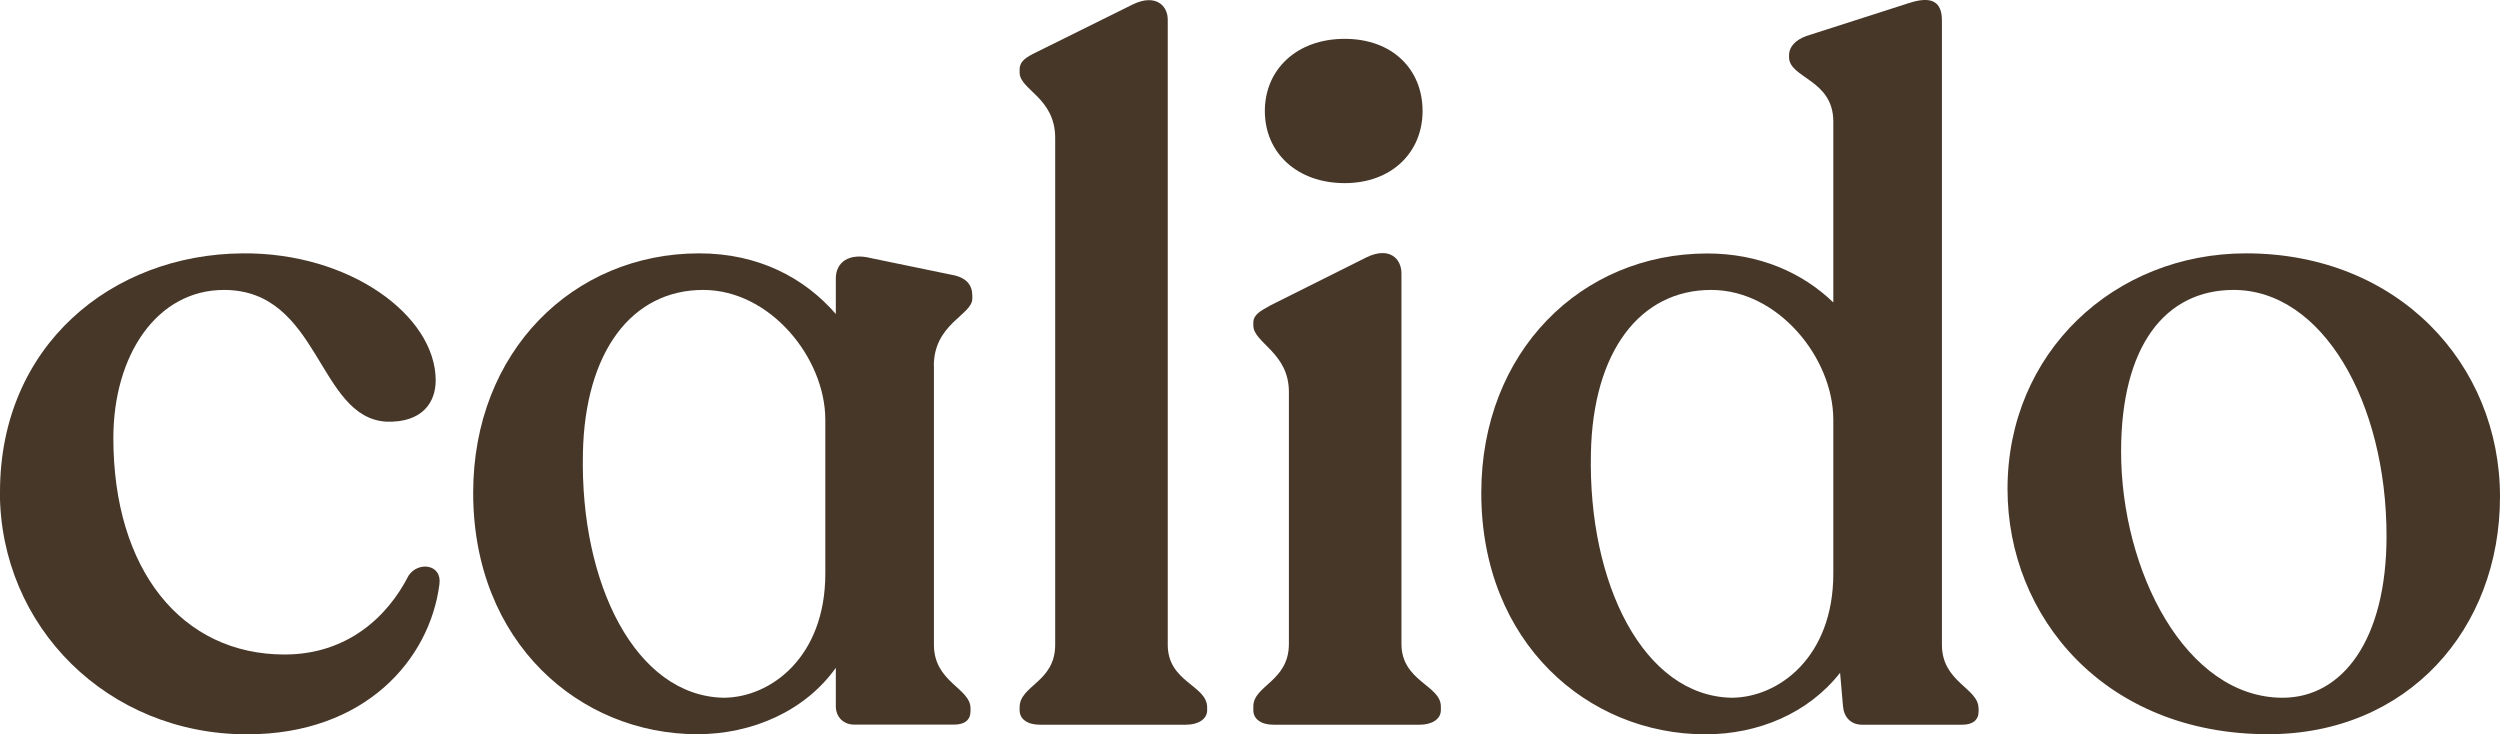
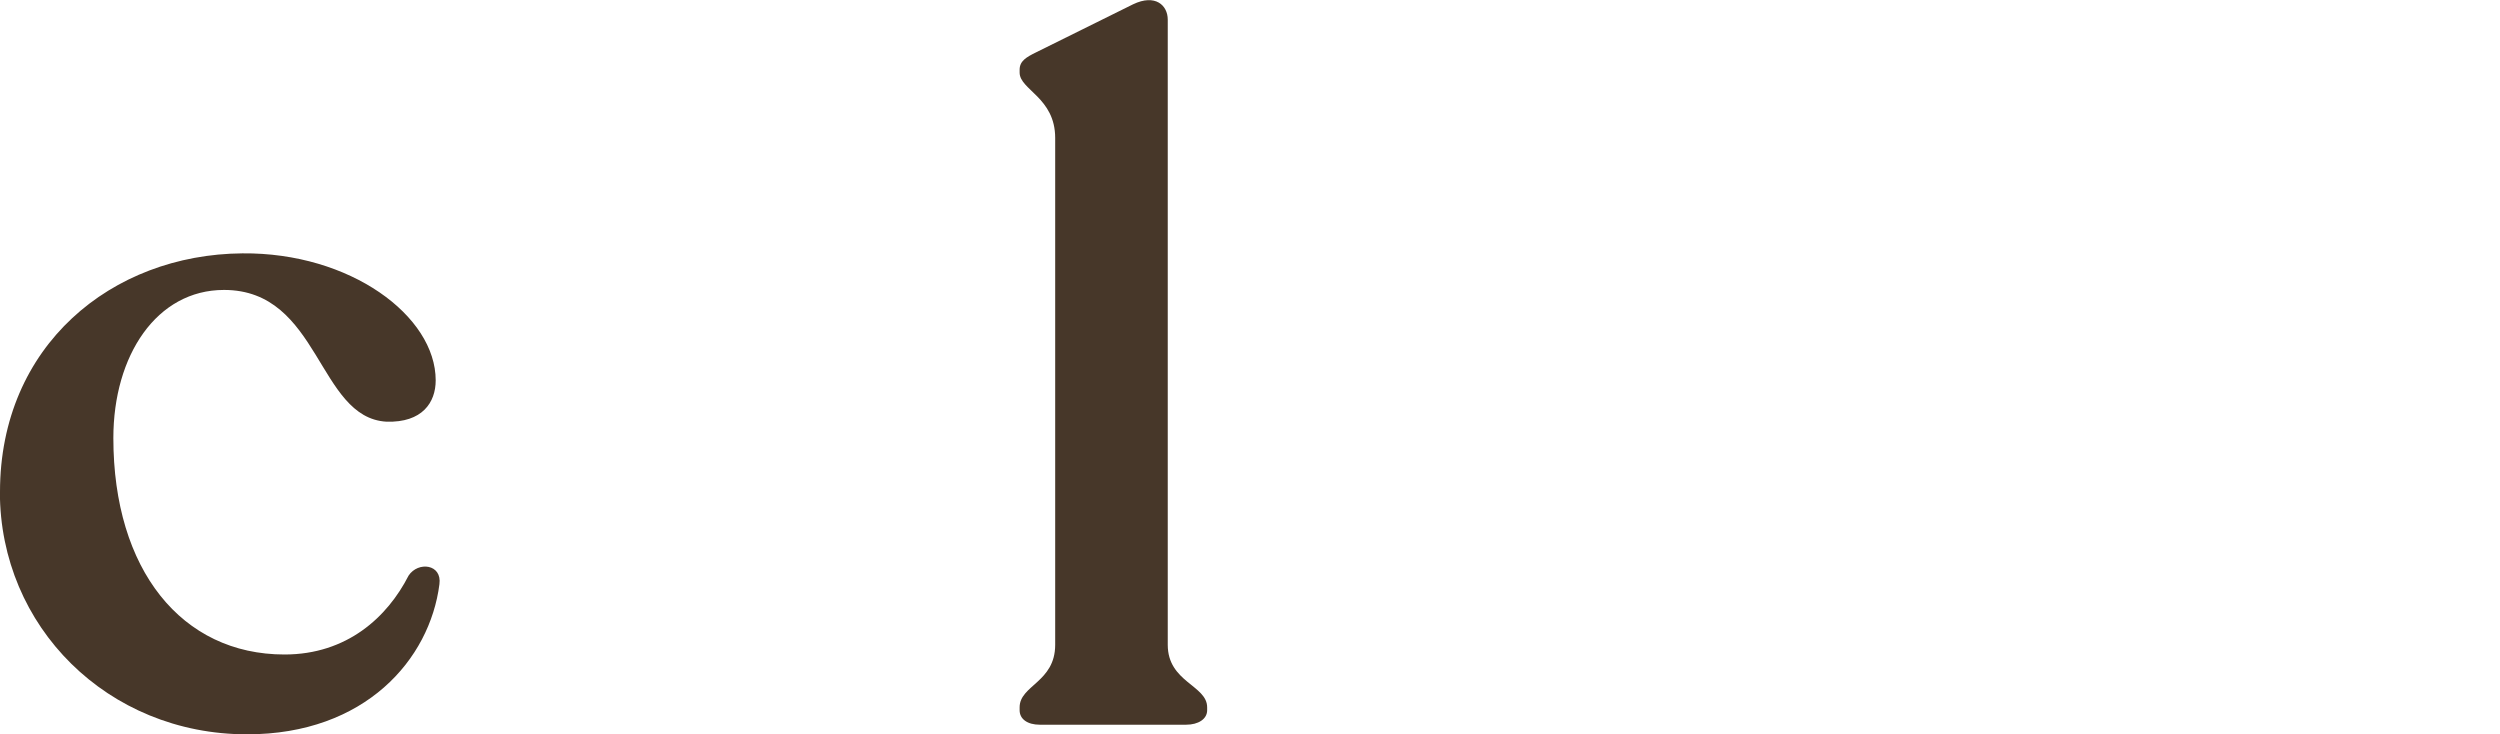
<svg xmlns="http://www.w3.org/2000/svg" id="Capa_2" data-name="Capa 2" viewBox="0 0 221.43 65.04">
  <defs>
    <style>
      .cls-1 {
        fill: #473729;
      }
    </style>
  </defs>
  <g id="Diseño">
    <g>
      <path class="cls-1" d="M0,43.57c0-12.95,9.88-21.04,21.47-21.13,9.54-.09,17.12,5.54,17.12,11.25,0,1.96-1.19,3.75-4.35,3.66-6.13-.34-5.88-11.67-14.4-11.67-5.96,0-9.8,5.79-9.8,13.12,0,11.67,6.05,19.17,15.16,19.17,5.54,0,9.12-3.32,10.99-6.99.85-1.28,2.98-1.02,2.73.77-.85,6.64-6.56,13.29-17.04,13.29-12.35,0-21.89-9.54-21.89-21.47Z" />
-       <path class="cls-1" d="M82.72,32.41v24.7c0,3.32,3.24,3.83,3.24,5.62v.26c0,.77-.51,1.19-1.45,1.19h-8.86c-.94,0-1.62-.68-1.62-1.62v-3.41c-2.73,3.83-7.41,5.88-12.27,5.88-10.39,0-19.85-8.09-19.85-21.38,0-12.52,8.86-21.21,20.02-21.21,5.2,0,9.29,2.13,12.1,5.37v-3.15c0-1.45,1.19-2.3,3.15-1.79l7.41,1.53c1.02.26,1.53.85,1.53,1.79v.26c0,1.45-3.41,2.21-3.41,5.96ZM73.1,50.81v-13.63c0-5.45-4.86-11.5-10.82-11.5-6.3,0-10.48,5.45-10.65,14.48-.26,11.59,4.69,21.47,12.44,21.64,4.17,0,9.03-3.58,9.03-10.99Z" />
      <path class="cls-1" d="M90.31,62.91v-.26c0-1.96,3.15-2.22,3.15-5.54V12.22c0-3.58-3.15-4.26-3.15-5.79v-.26c0-.77.6-1.11,1.45-1.53L100.36.38c1.96-.94,3.07.08,3.07,1.36v55.37c0,3.32,3.49,3.58,3.49,5.54v.26c0,.77-.77,1.28-1.87,1.28h-12.95c-1.11,0-1.79-.51-1.79-1.28Z" />
-       <path class="cls-1" d="M111.01,62.91v-.34c0-1.87,3.15-2.21,3.15-5.54v-22.32c0-3.49-3.15-4.34-3.15-5.88v-.26c0-.68.6-1.02,1.53-1.53l8.52-4.26c1.96-.94,3.07.08,3.07,1.45v32.8c0,3.32,3.49,3.66,3.49,5.54v.34c0,.77-.77,1.28-1.87,1.28h-12.95c-1.11,0-1.79-.51-1.79-1.28ZM112.03,9.83c0-3.66,2.81-6.39,7.07-6.39s6.9,2.73,6.9,6.39-2.73,6.39-6.9,6.39-7.07-2.64-7.07-6.39Z" />
-       <path class="cls-1" d="M175.25,62.74v.26c0,.77-.51,1.19-1.45,1.19h-8.86c-1.02,0-1.62-.68-1.7-1.62l-.26-2.98c-2.81,3.58-7.24,5.45-11.93,5.45-10.39,0-19.85-8.09-19.85-21.38,0-12.52,8.86-21.21,20.02-21.21,4.6,0,8.43,1.7,11.16,4.34V10.77c0-3.75-3.92-3.83-3.92-5.71v-.17c0-.77.6-1.36,1.53-1.7l9.03-2.9c2.05-.68,2.98-.17,2.98,1.53v55.29c0,3.32,3.24,3.83,3.24,5.62ZM162.38,50.81v-13.63c0-5.45-4.86-11.5-10.82-11.5-6.3,0-10.48,5.45-10.65,14.48-.26,11.59,4.69,21.47,12.44,21.64,4.17,0,9.03-3.58,9.03-10.99Z" />
-       <path class="cls-1" d="M177.81,43.31c0-12.1,9.46-20.87,21.13-20.87,13.46,0,22.49,9.8,22.49,21.55s-8.18,21.04-20.53,21.04c-14.48,0-23.09-10.39-23.09-21.72ZM211.38,47.49c0-11.93-5.71-21.81-13.54-21.81-6.05,0-9.97,4.94-9.97,14.31,0,10.56,5.71,21.81,14.31,21.81,5.28,0,9.2-5.11,9.2-14.31Z" />
    </g>
  </g>
</svg>